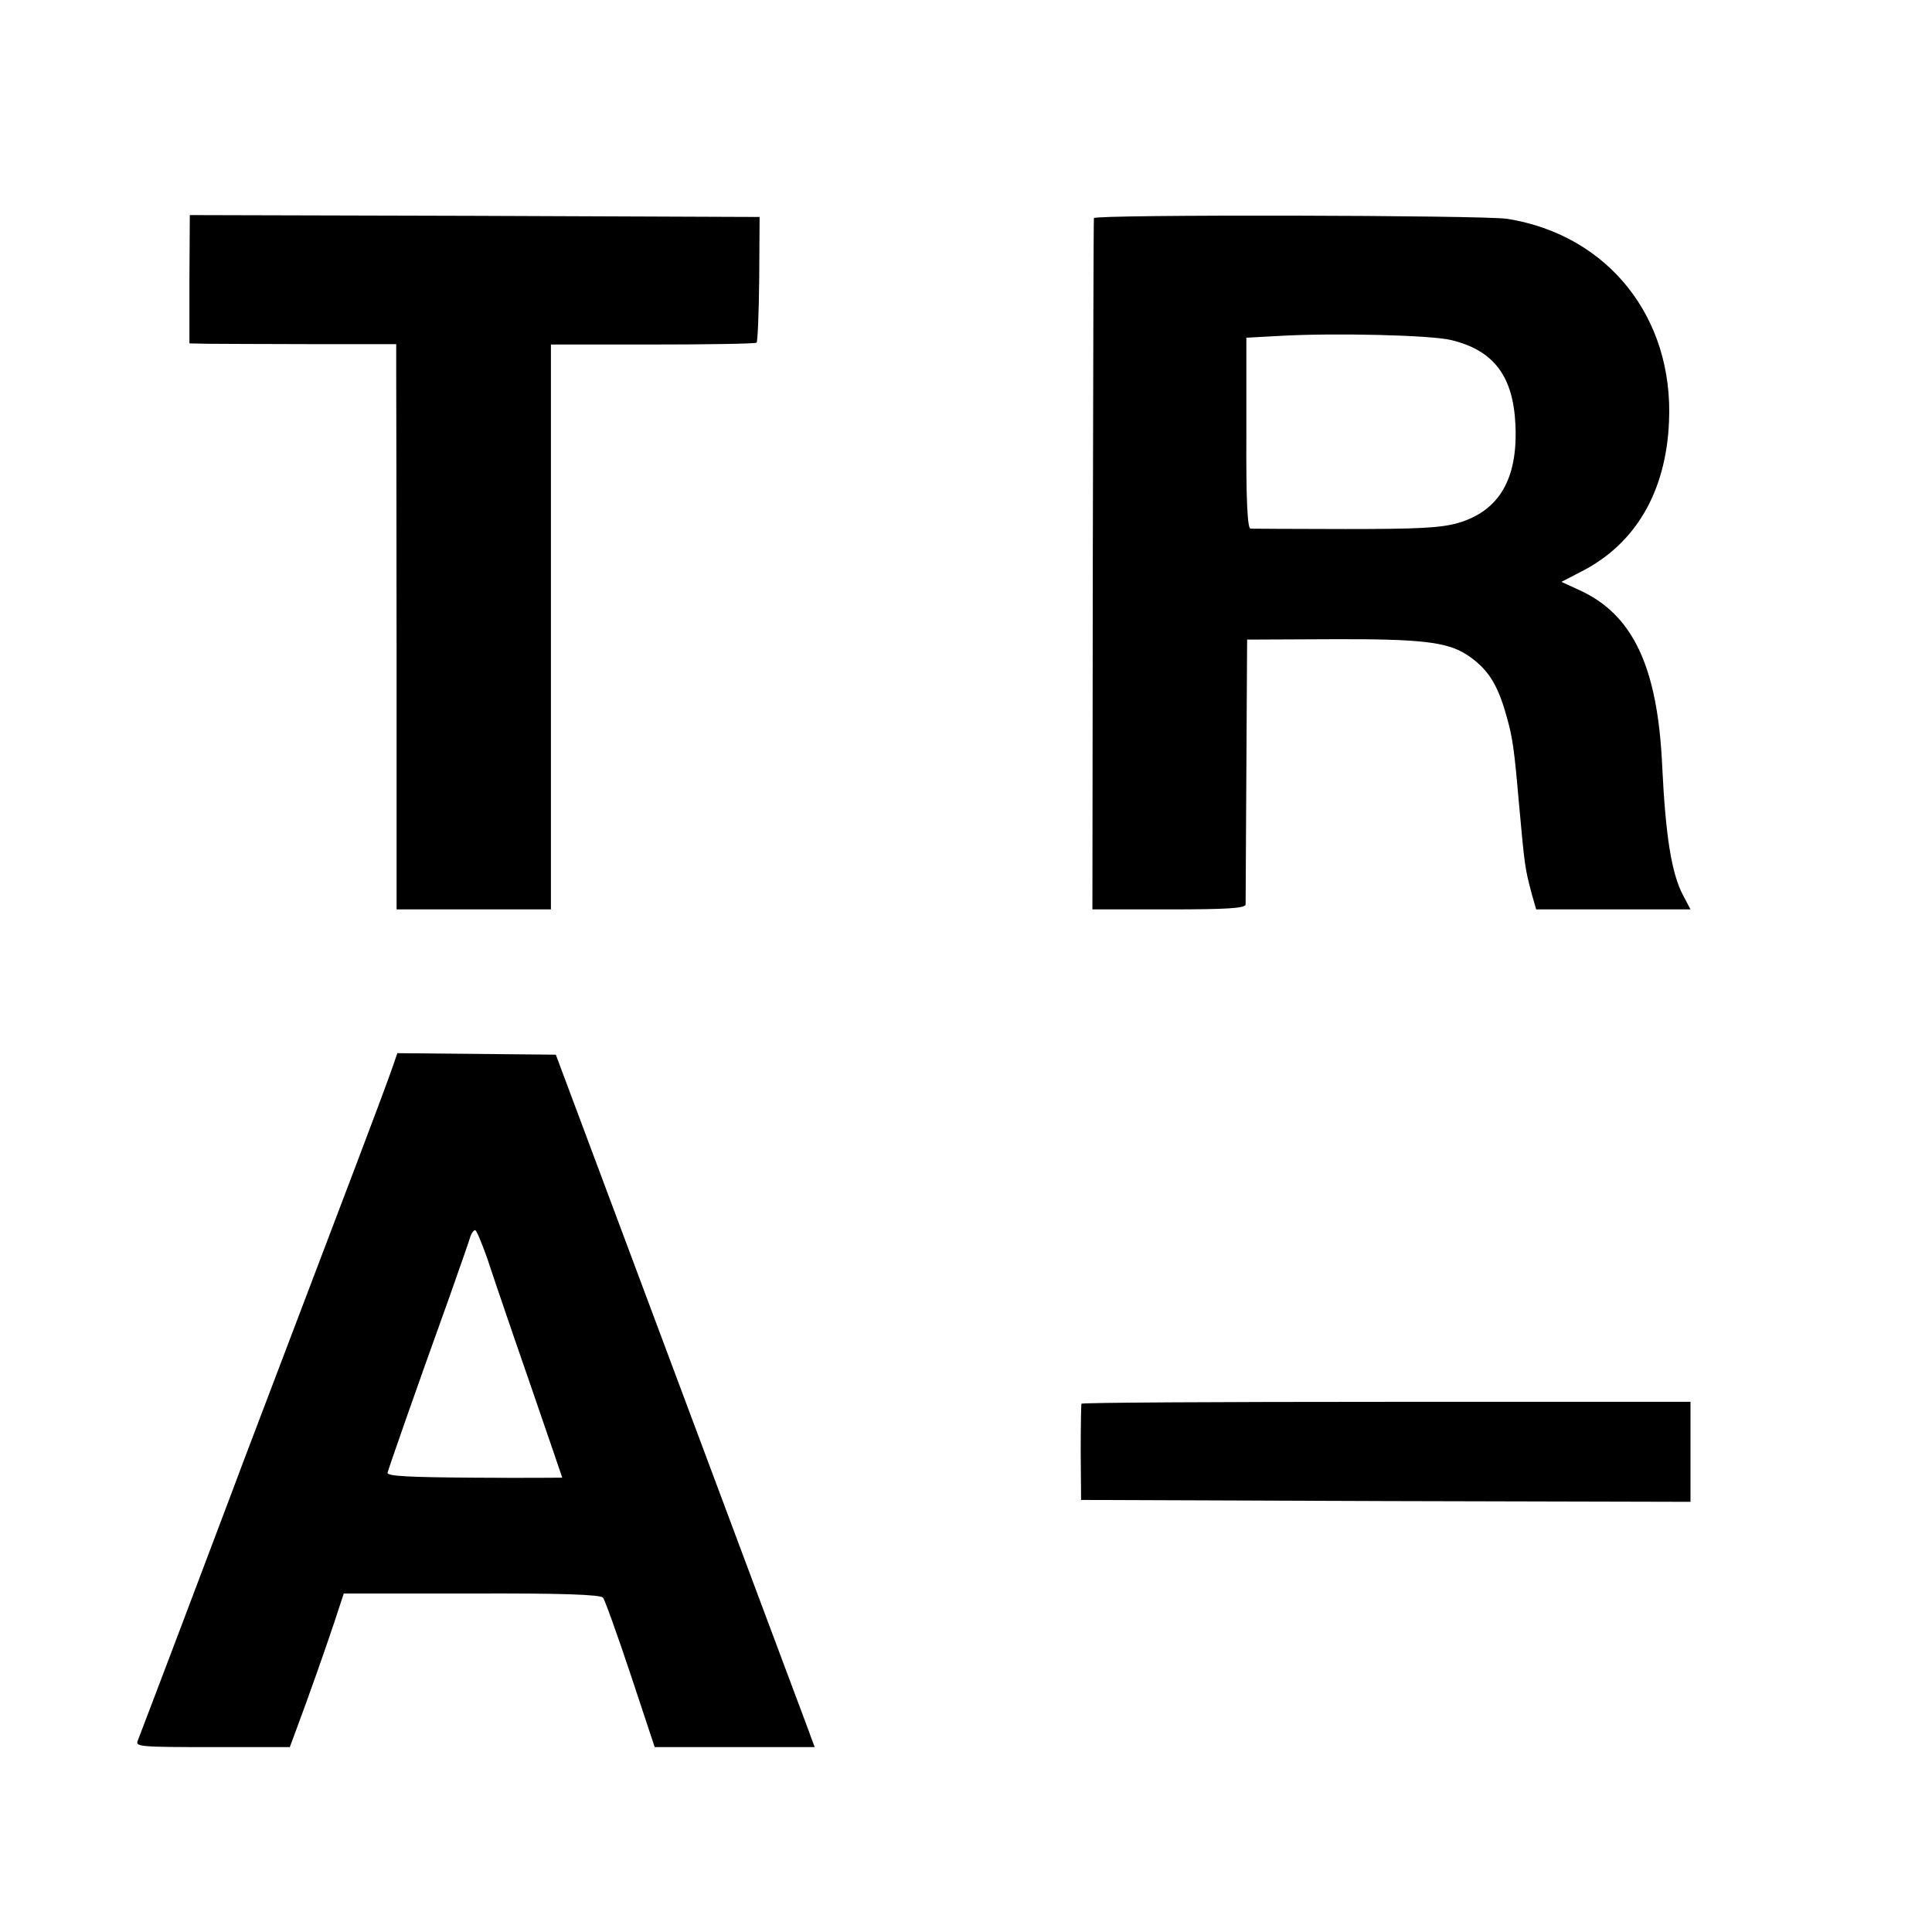
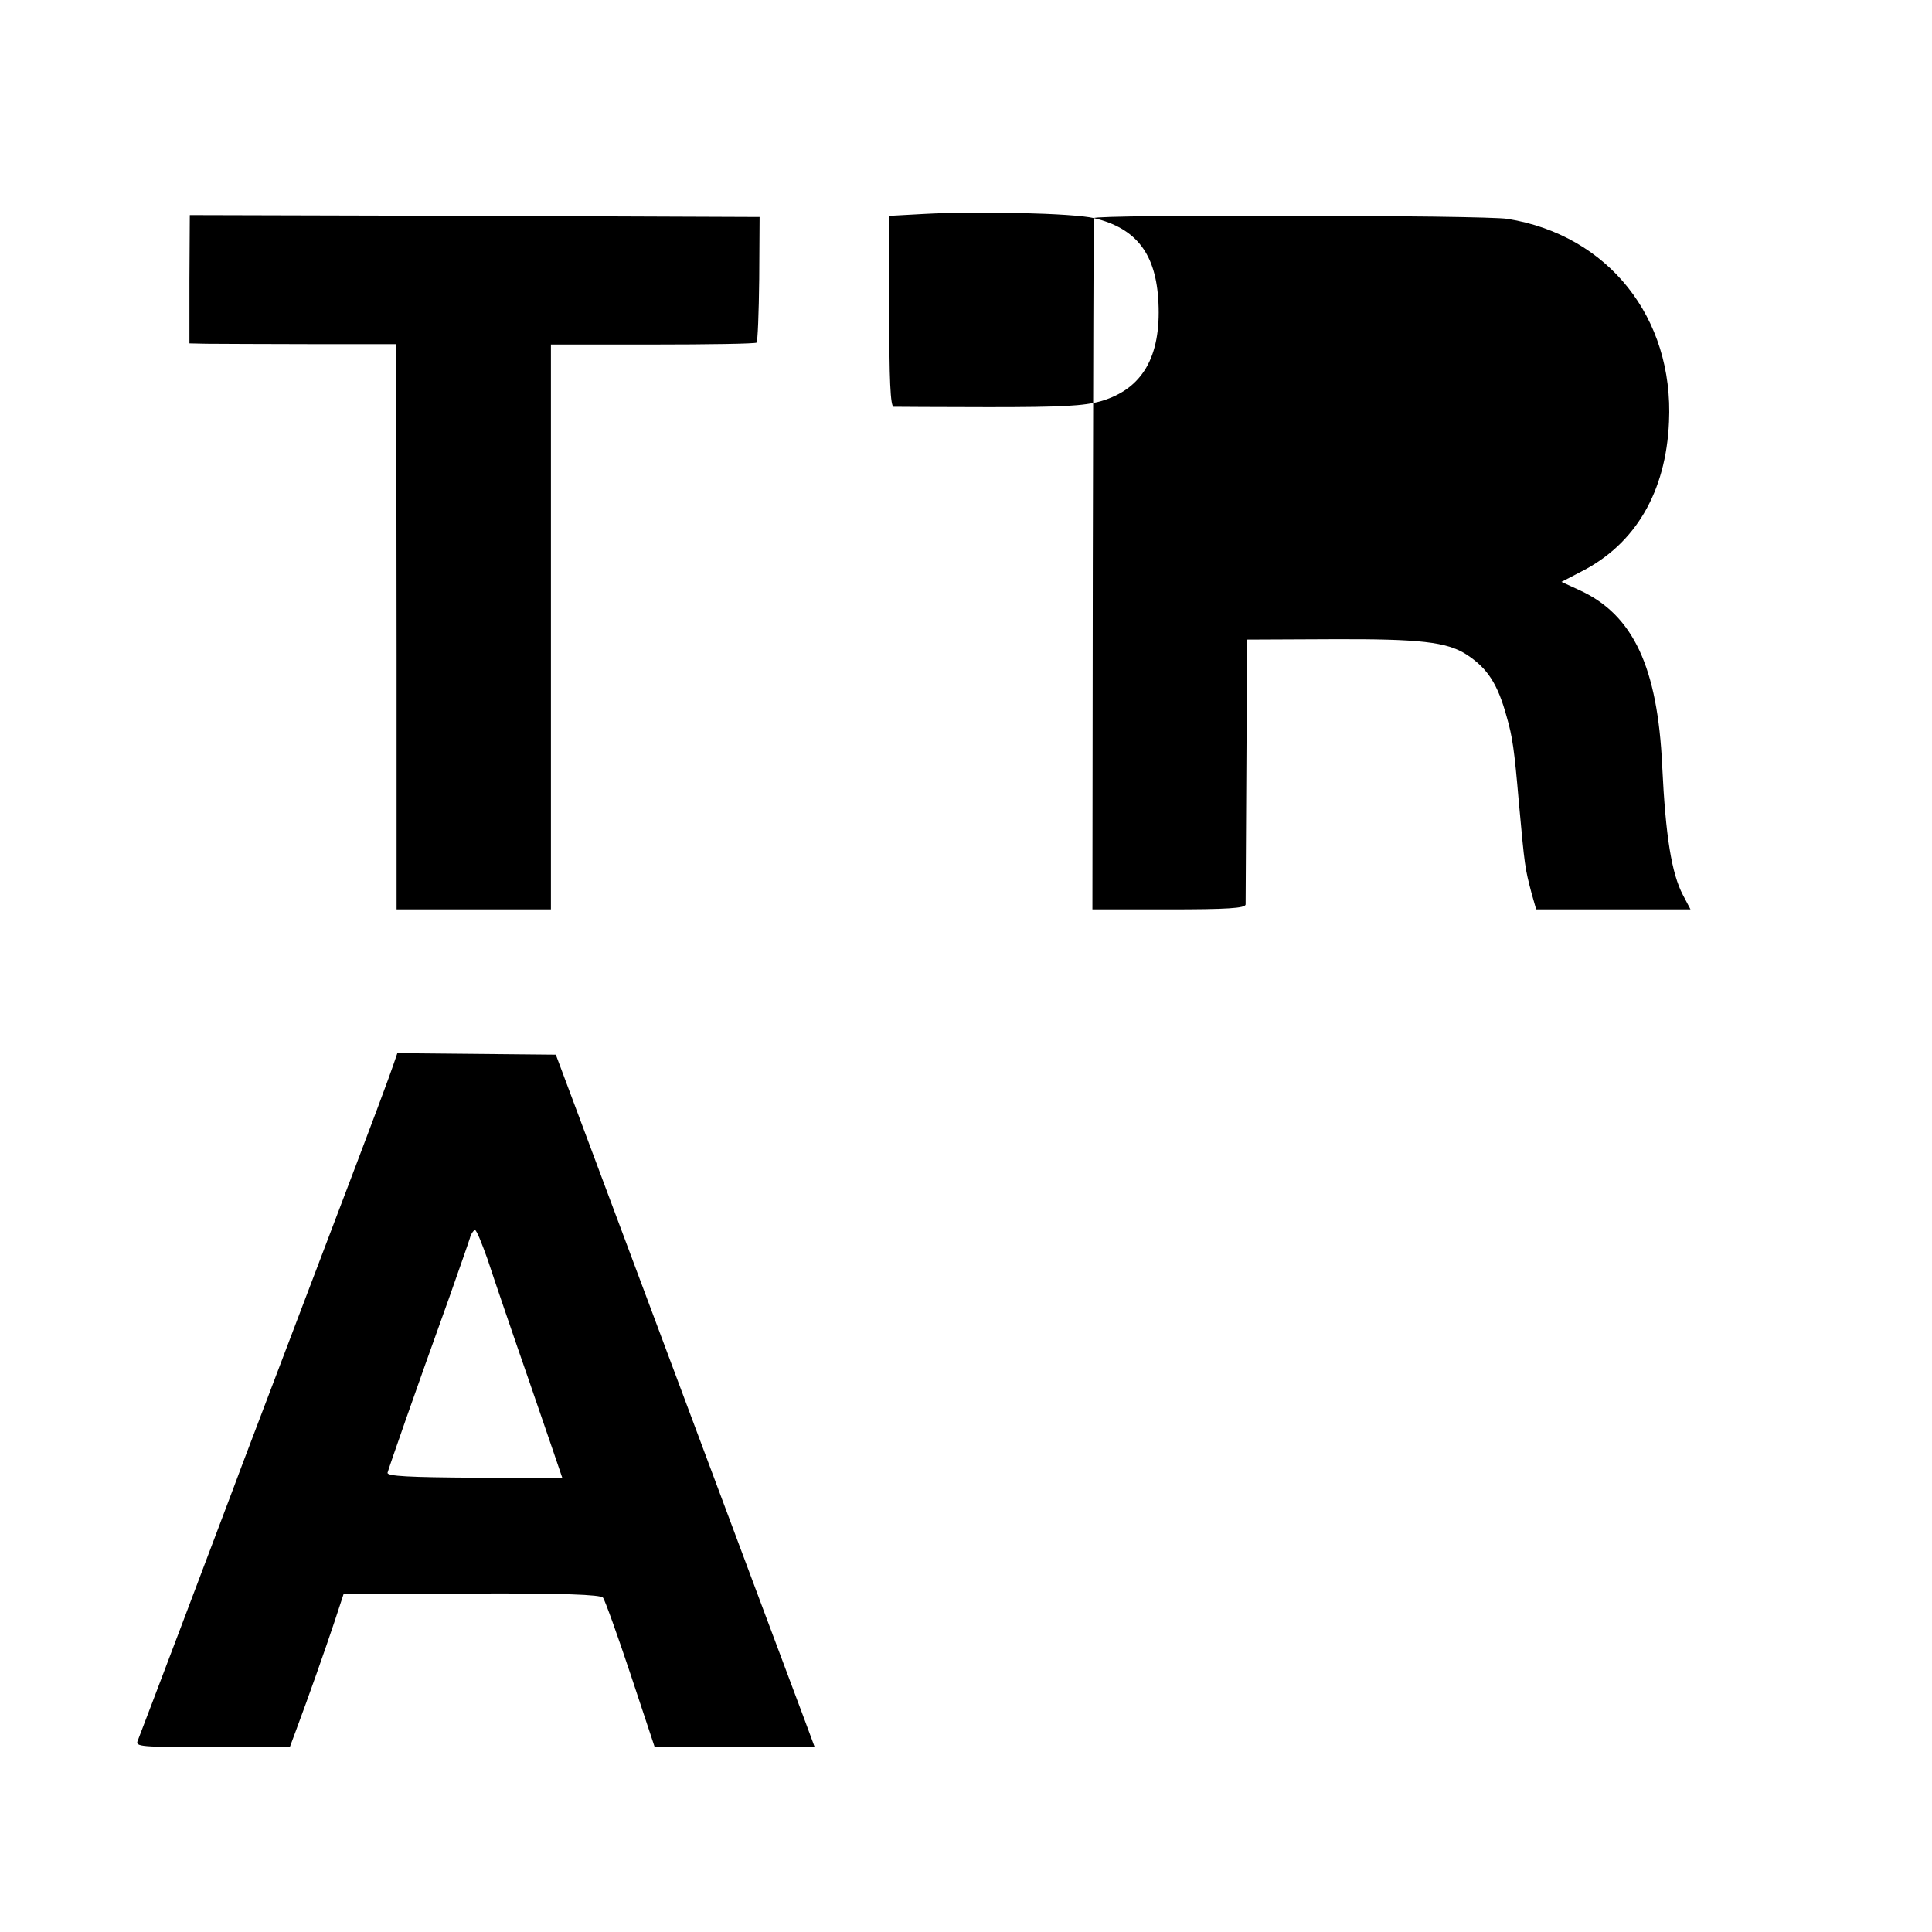
<svg xmlns="http://www.w3.org/2000/svg" version="1.0" width="512pt" height="512pt" viewBox="0 0 512 512" preserveAspectRatio="xMidYMid meet">
  <g transform="translate(0,512) scale(0.1,-0.1)" fill="#000000" stroke="none">
    <path d="M502 4380 l0 -170 46 -1 c26 0 149 -1 275 -1 l227 0 0 -77 c0 -42 1 -379 1 -748 l0 -673 205 0 204 0 0 749 0 748 270 0 c148 0 272 2 275 5 3 3 6 79 7 169 l1 164 -755 3 -755 2 -1 -170z" />
-     <path d="M2899 4542 c-1 -4 -2 -418 -3 -919 l-1 -913 202 0 c155 0 203 3 204 13 0 6 1 167 2 357 l2 345 225 1 c233 1 305 -7 357 -41 55 -36 82 -77 106 -165 15 -52 20 -85 32 -225 16 -175 16 -174 34 -243 l12 -42 204 0 205 0 -20 38 c-30 57 -46 155 -55 342 -12 262 -77 400 -217 465 l-50 23 52 27 c144 73 225 211 233 397 13 276 -161 495 -428 538 -61 10 -1095 12 -1096 2z m946 -323 c113 -27 165 -95 171 -224 7 -144 -43 -229 -152 -261 -46 -13 -104 -16 -298 -16 -132 0 -246 1 -252 1 -8 1 -12 72 -11 254 l0 252 91 5 c144 8 396 2 451 -11z" />
+     <path d="M2899 4542 c-1 -4 -2 -418 -3 -919 l-1 -913 202 0 c155 0 203 3 204 13 0 6 1 167 2 357 l2 345 225 1 c233 1 305 -7 357 -41 55 -36 82 -77 106 -165 15 -52 20 -85 32 -225 16 -175 16 -174 34 -243 l12 -42 204 0 205 0 -20 38 c-30 57 -46 155 -55 342 -12 262 -77 400 -217 465 l-50 23 52 27 c144 73 225 211 233 397 13 276 -161 495 -428 538 -61 10 -1095 12 -1096 2z c113 -27 165 -95 171 -224 7 -144 -43 -229 -152 -261 -46 -13 -104 -16 -298 -16 -132 0 -246 1 -252 1 -8 1 -12 72 -11 254 l0 252 91 5 c144 8 396 2 451 -11z" />
    <path d="M1042 2297 c-14 -40 -28 -80 -202 -537 -182 -480 -187 -491 -220 -580 -34 -91 -245 -648 -255 -673 -7 -16 7 -17 198 -17 l205 0 16 43 c34 91 78 216 102 288 l25 76 339 0 c241 1 342 -3 348 -11 5 -6 38 -98 73 -203 l64 -193 212 0 212 0 -27 73 c-15 39 -169 452 -343 917 l-316 845 -210 2 -210 2 -11 -32z m250 -514 c14 -43 64 -190 112 -328 47 -137 86 -250 86 -251 0 0 -105 -1 -232 0 -173 1 -232 4 -231 13 3 12 74 216 163 463 26 74 51 145 55 158 3 12 10 22 14 22 4 0 18 -35 33 -77z" />
-     <path d="M2866 1400 c-1 -3 -2 -61 -2 -130 l1 -125 808 -3 807 -2 0 132 0 133 -806 0 c-443 0 -807 -2 -808 -5z" />
  </g>
</svg>